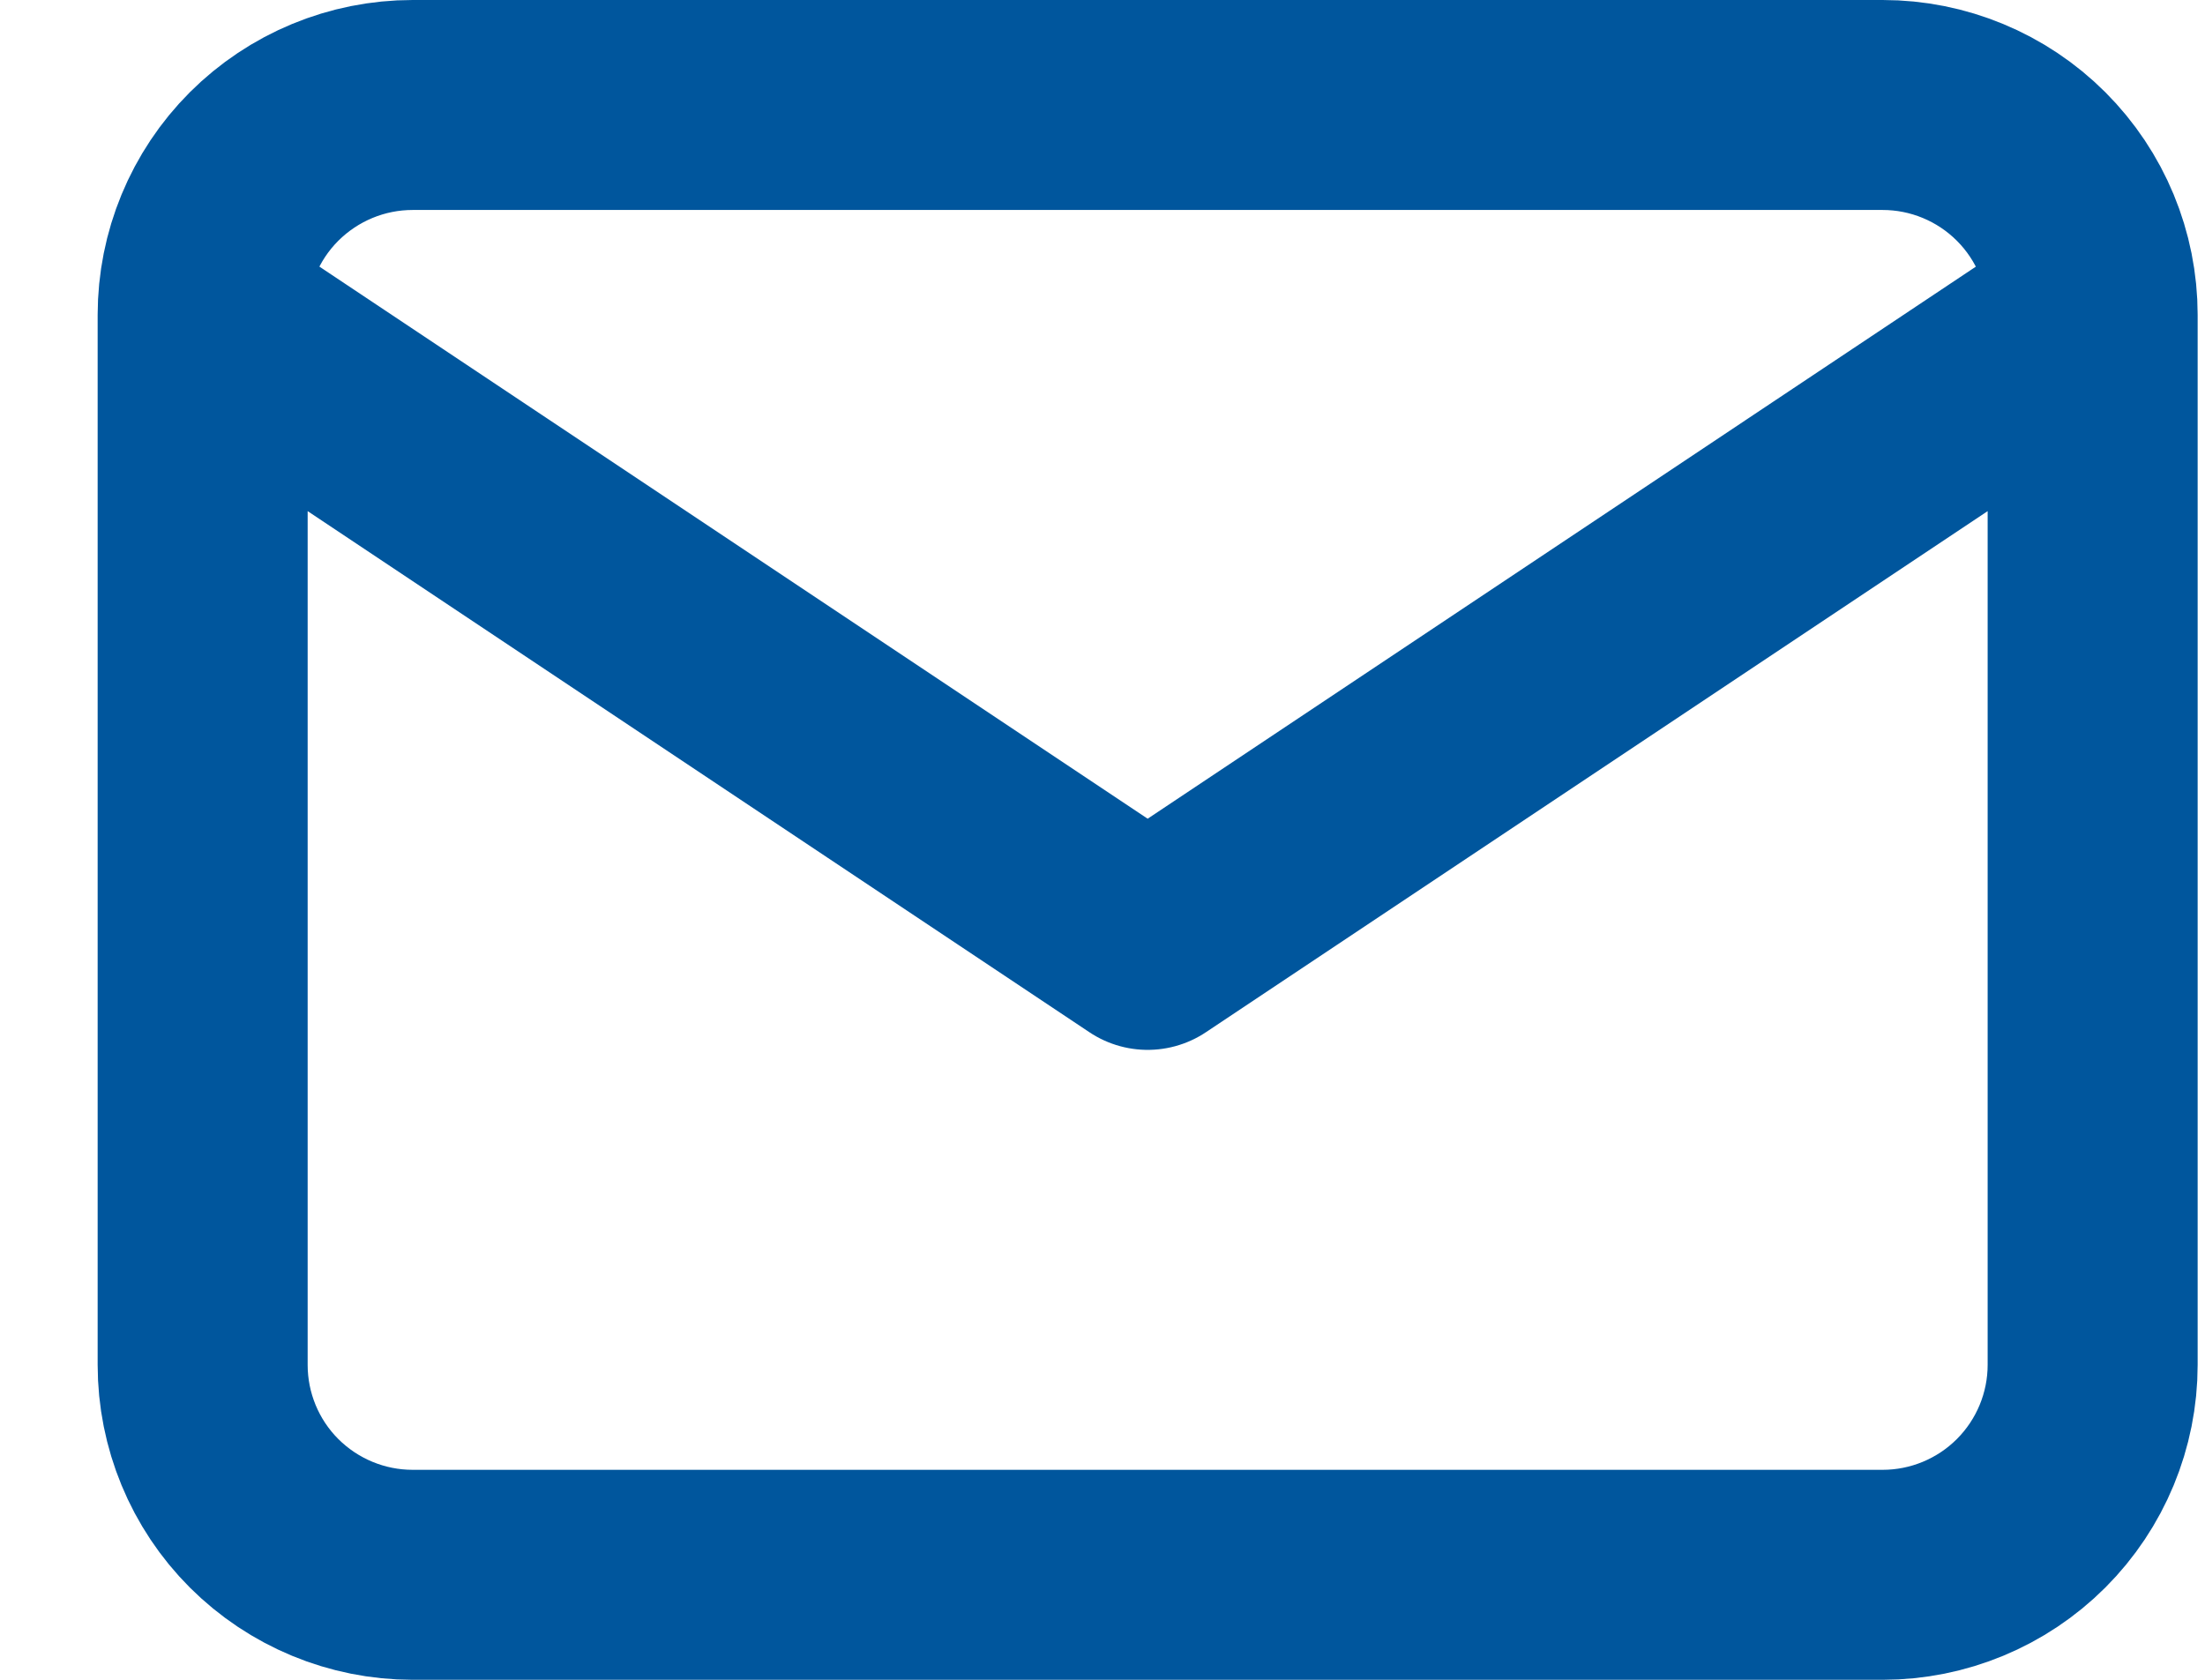
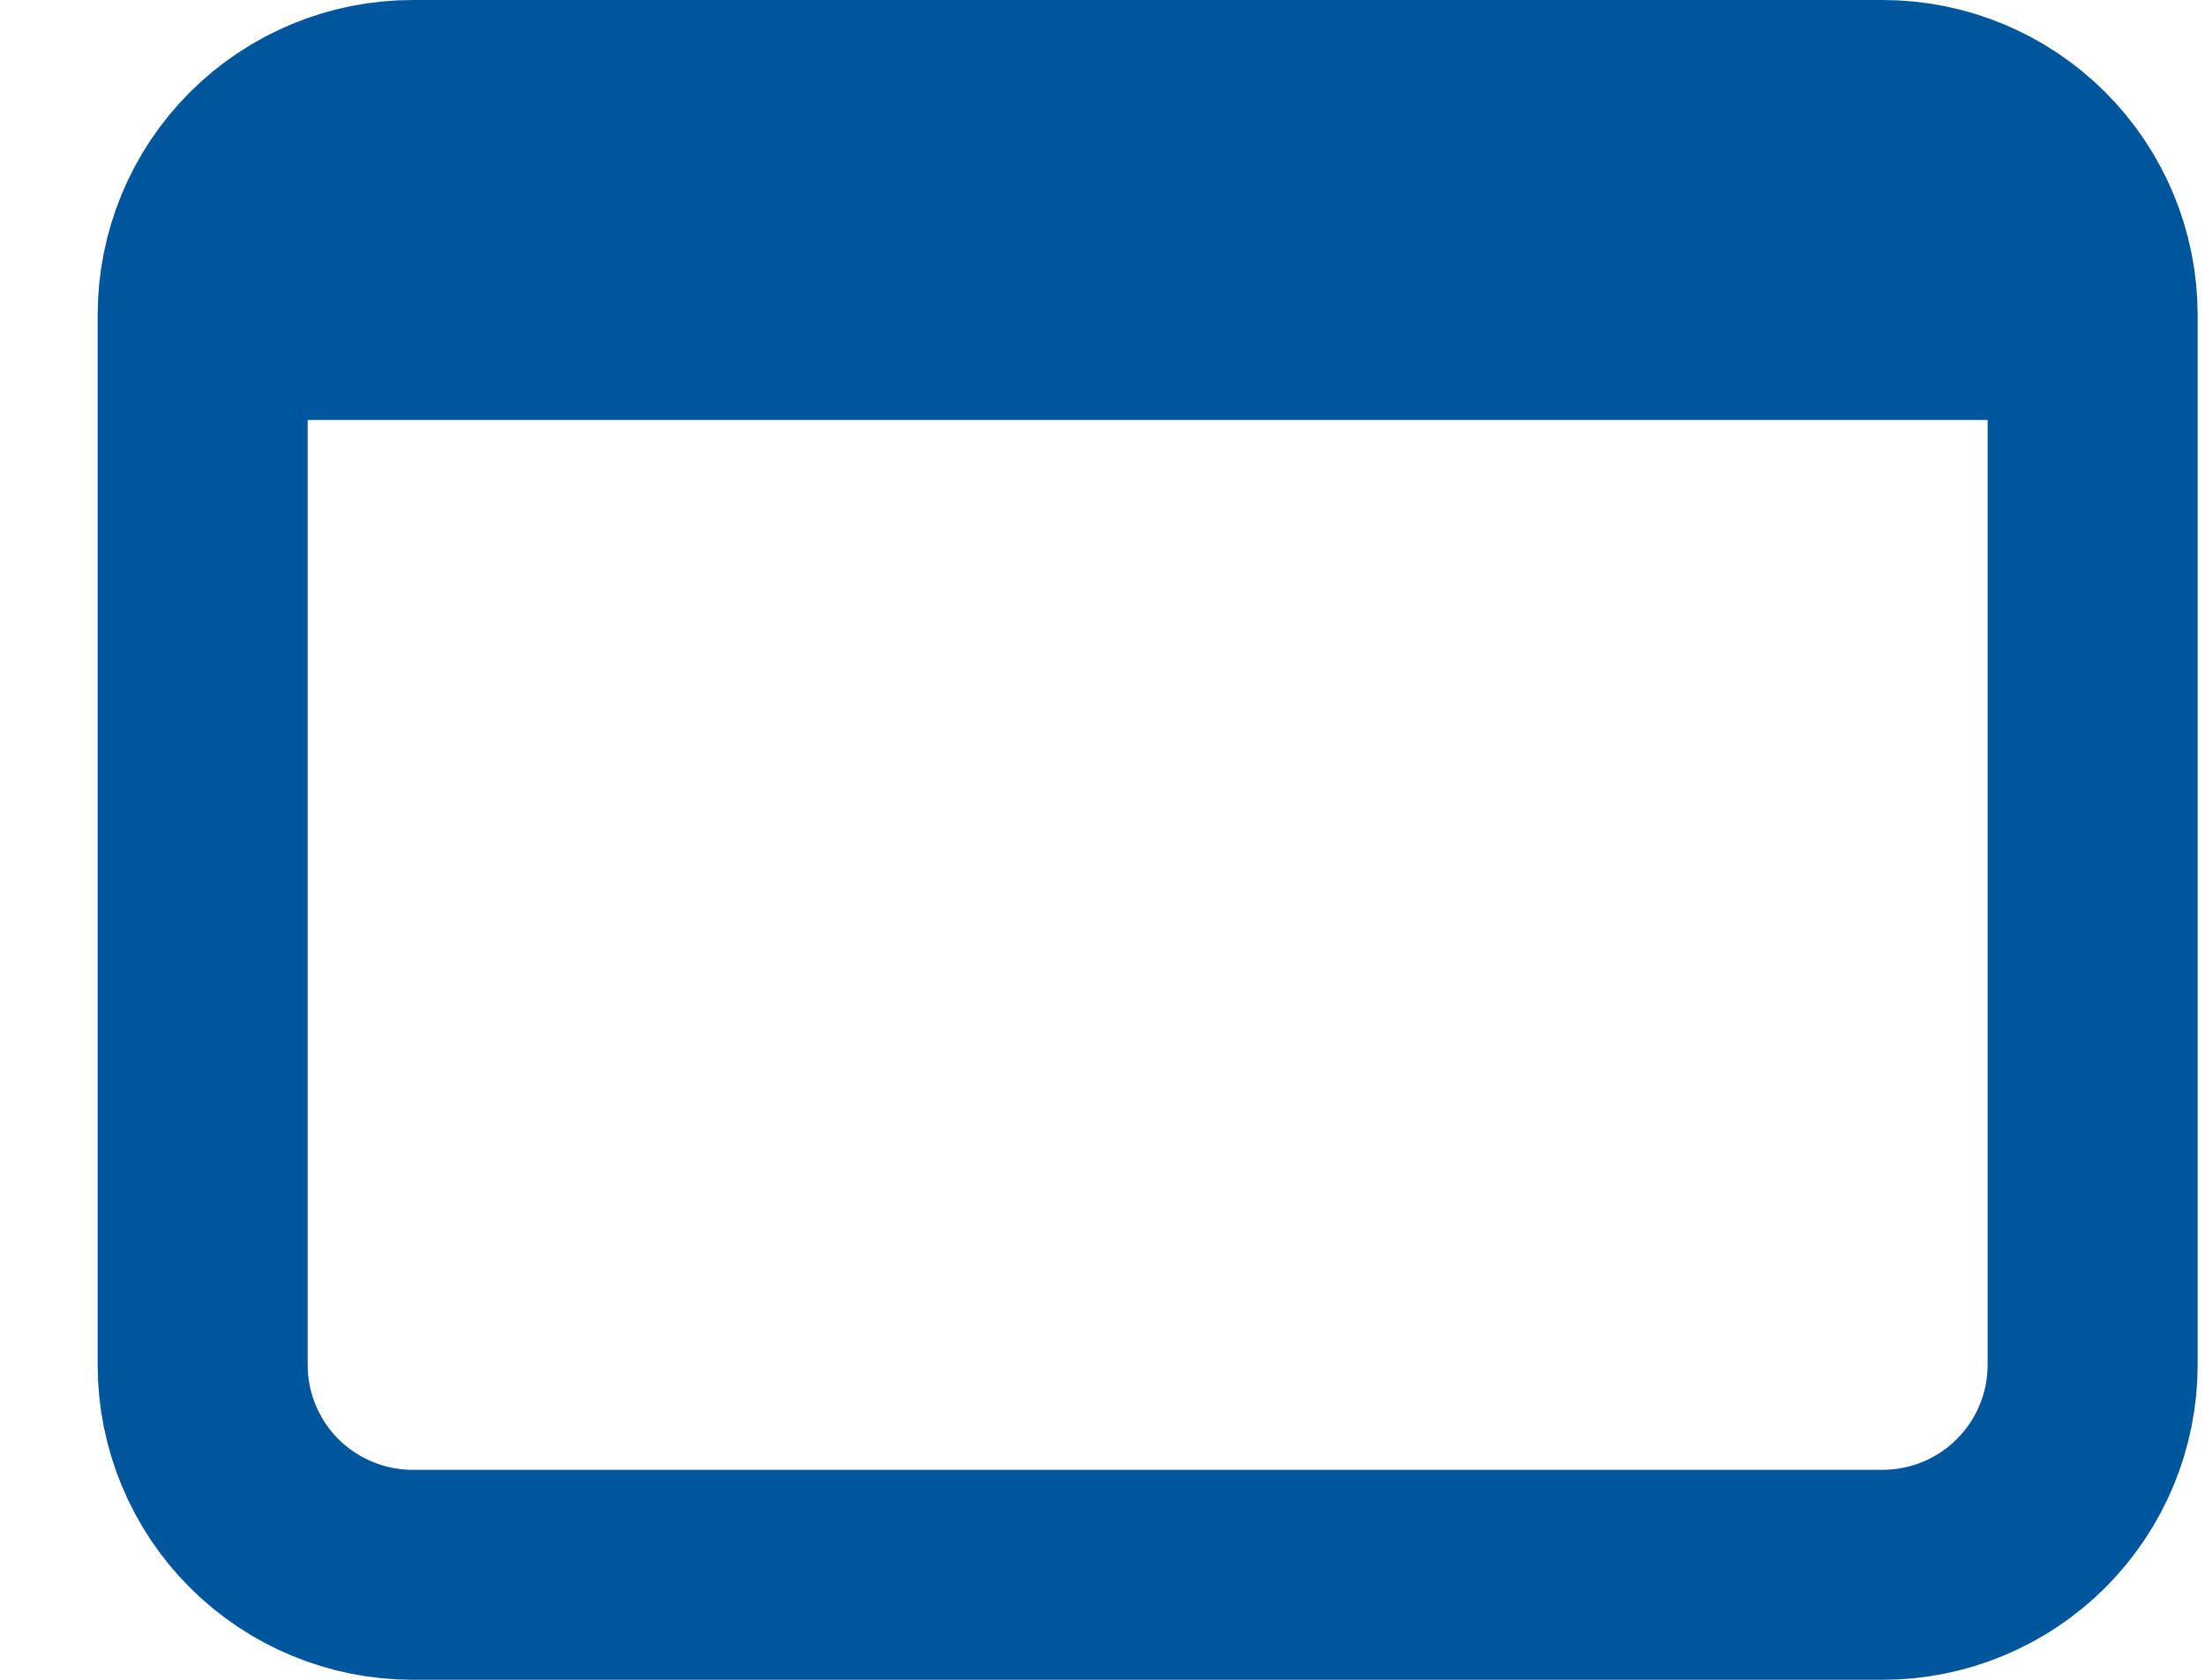
<svg xmlns="http://www.w3.org/2000/svg" width="21" height="16" viewBox="0 0 21 16" fill="none">
-   <path d="M1.93 3C1.93 2.47 2.14 1.961 2.515 1.586C2.891 1.211 3.399 1 3.93 1H17.93C18.46 1 18.969 1.211 19.344 1.586C19.719 1.961 19.93 2.47 19.93 3M1.93 3V13C1.93 13.53 2.14 14.039 2.515 14.414C2.891 14.789 3.399 15 3.93 15H17.93C18.46 15 18.969 14.789 19.344 14.414C19.719 14.039 19.93 13.53 19.93 13V3M1.93 3L10.93 9L19.93 3" stroke="#00569D" stroke-width="2" stroke-linecap="round" stroke-linejoin="round" />
+   <path d="M1.93 3C1.93 2.47 2.14 1.961 2.515 1.586C2.891 1.211 3.399 1 3.93 1H17.93C18.46 1 18.969 1.211 19.344 1.586C19.719 1.961 19.93 2.47 19.93 3M1.93 3V13C1.93 13.53 2.14 14.039 2.515 14.414C2.891 14.789 3.399 15 3.93 15H17.93C18.46 15 18.969 14.789 19.344 14.414C19.719 14.039 19.93 13.53 19.93 13V3M1.93 3L19.93 3" stroke="#00569D" stroke-width="2" stroke-linecap="round" stroke-linejoin="round" />
</svg>